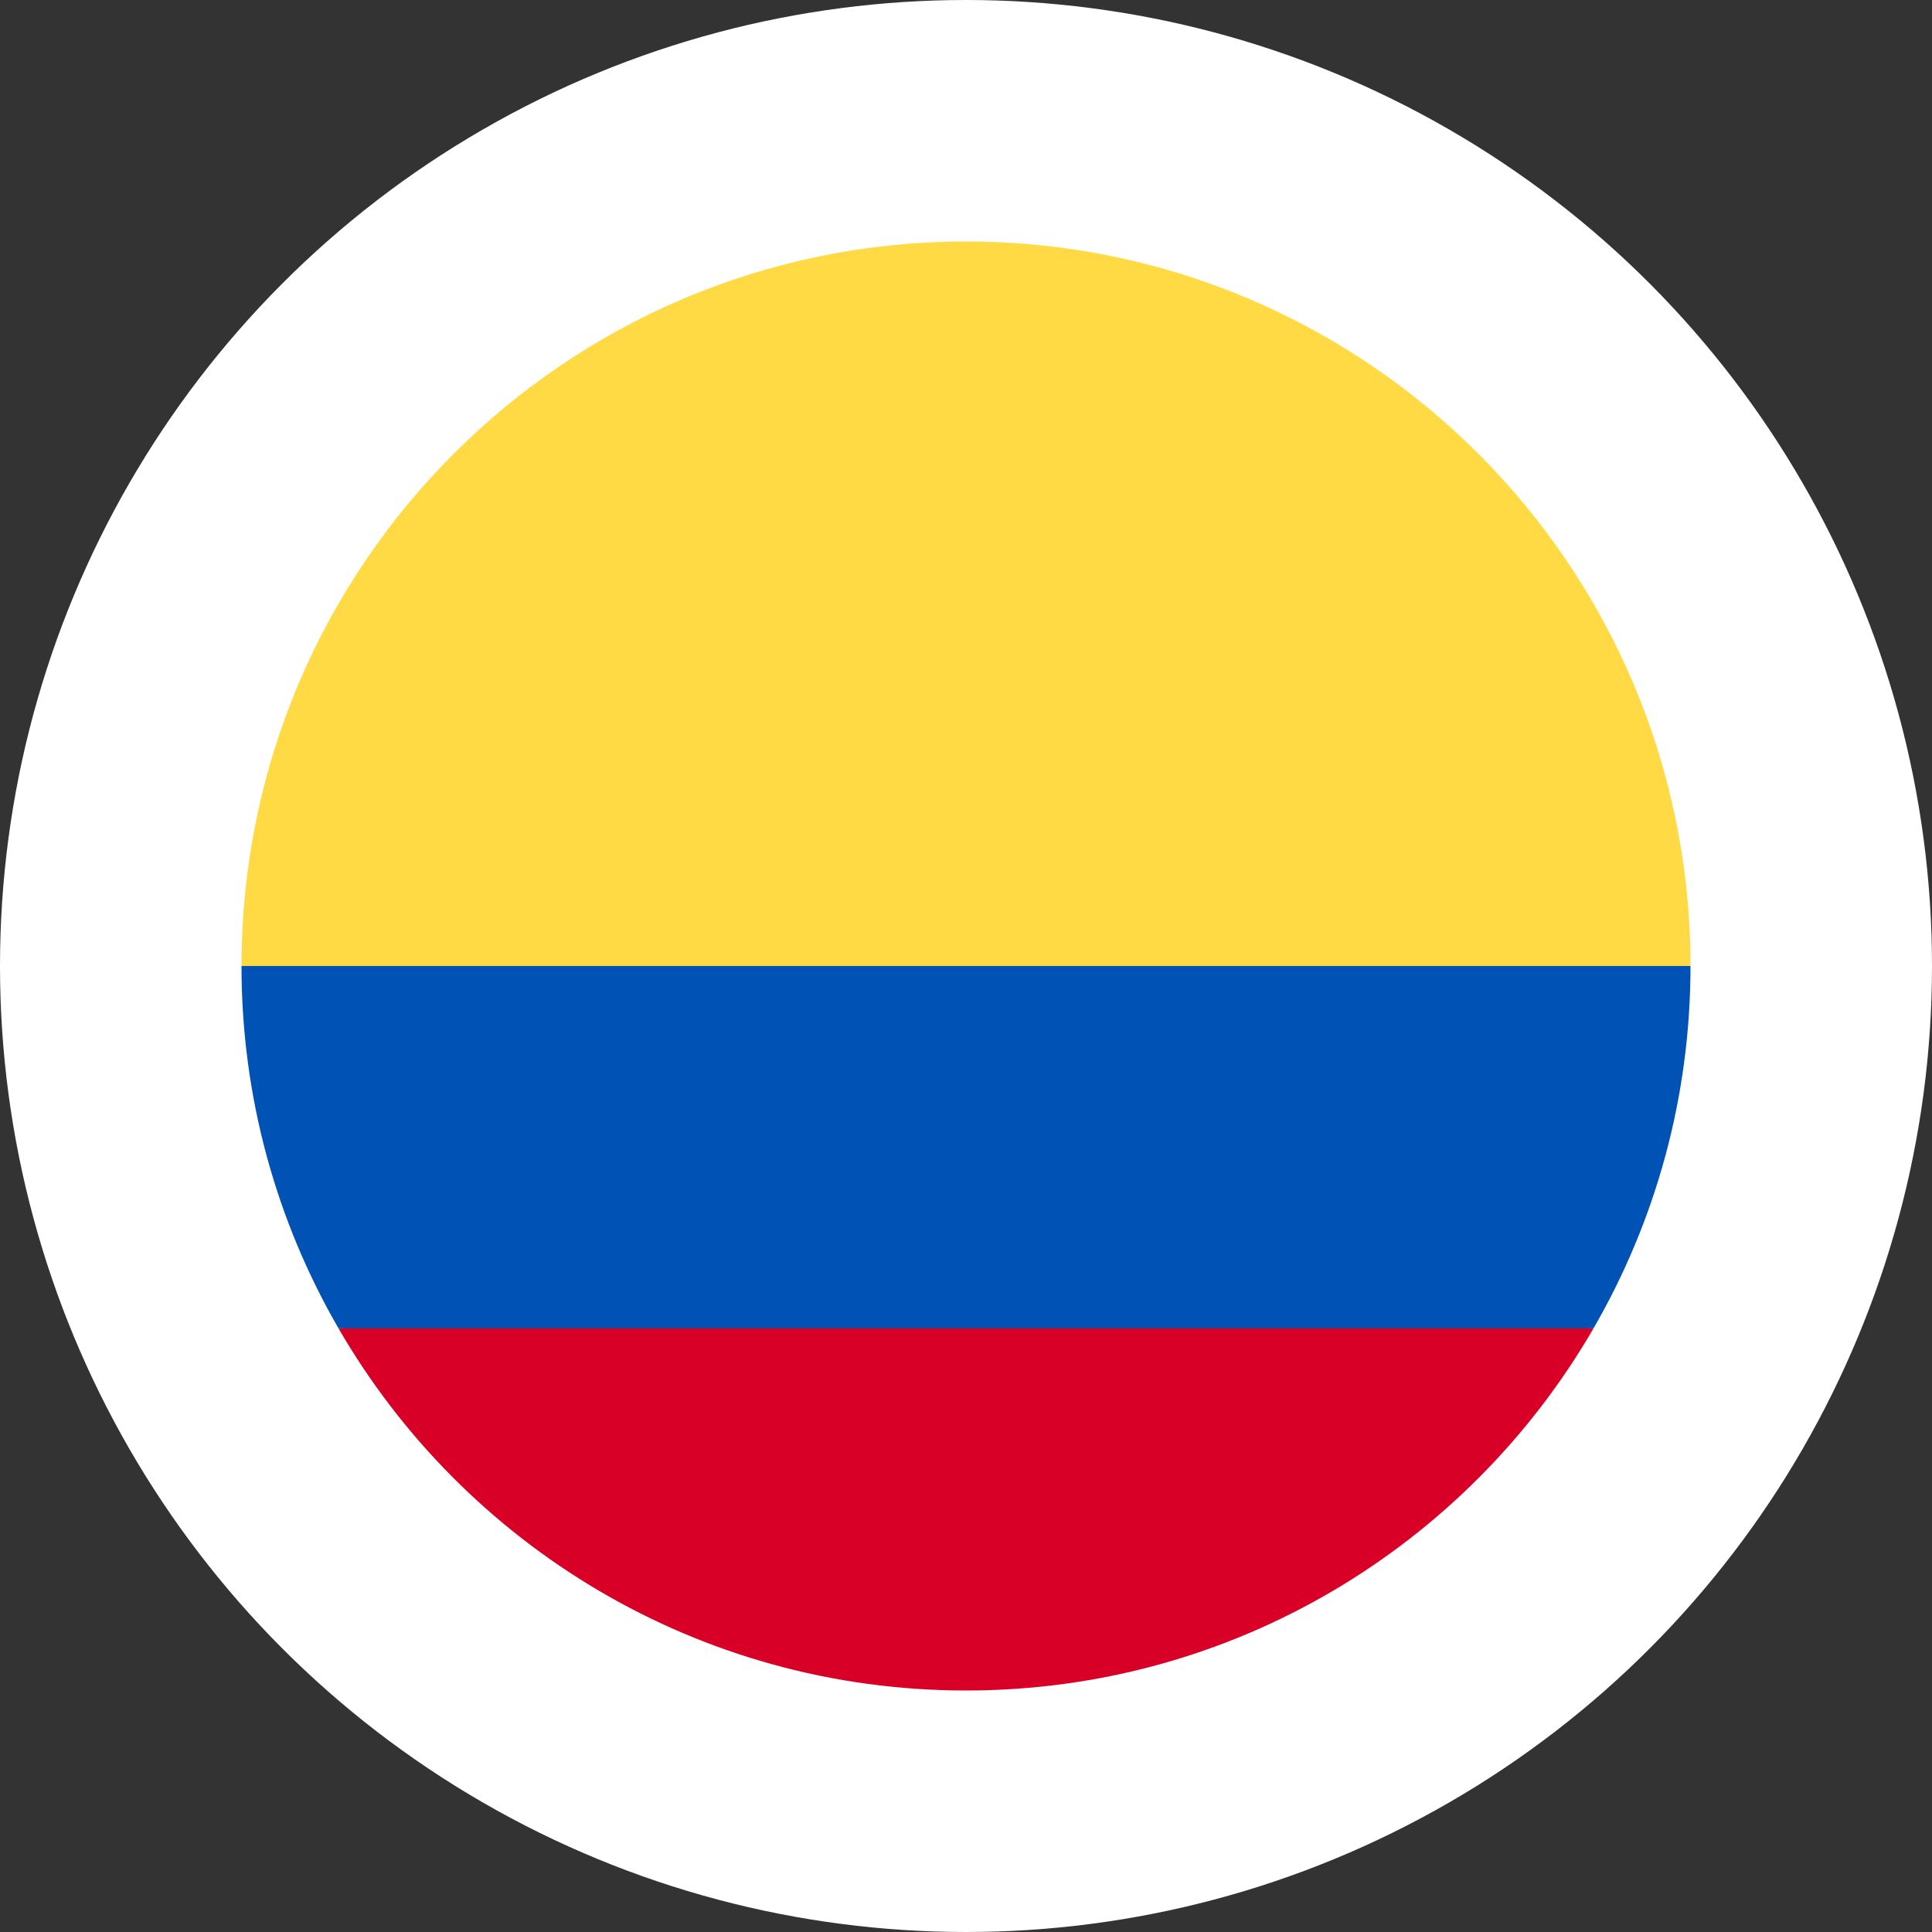
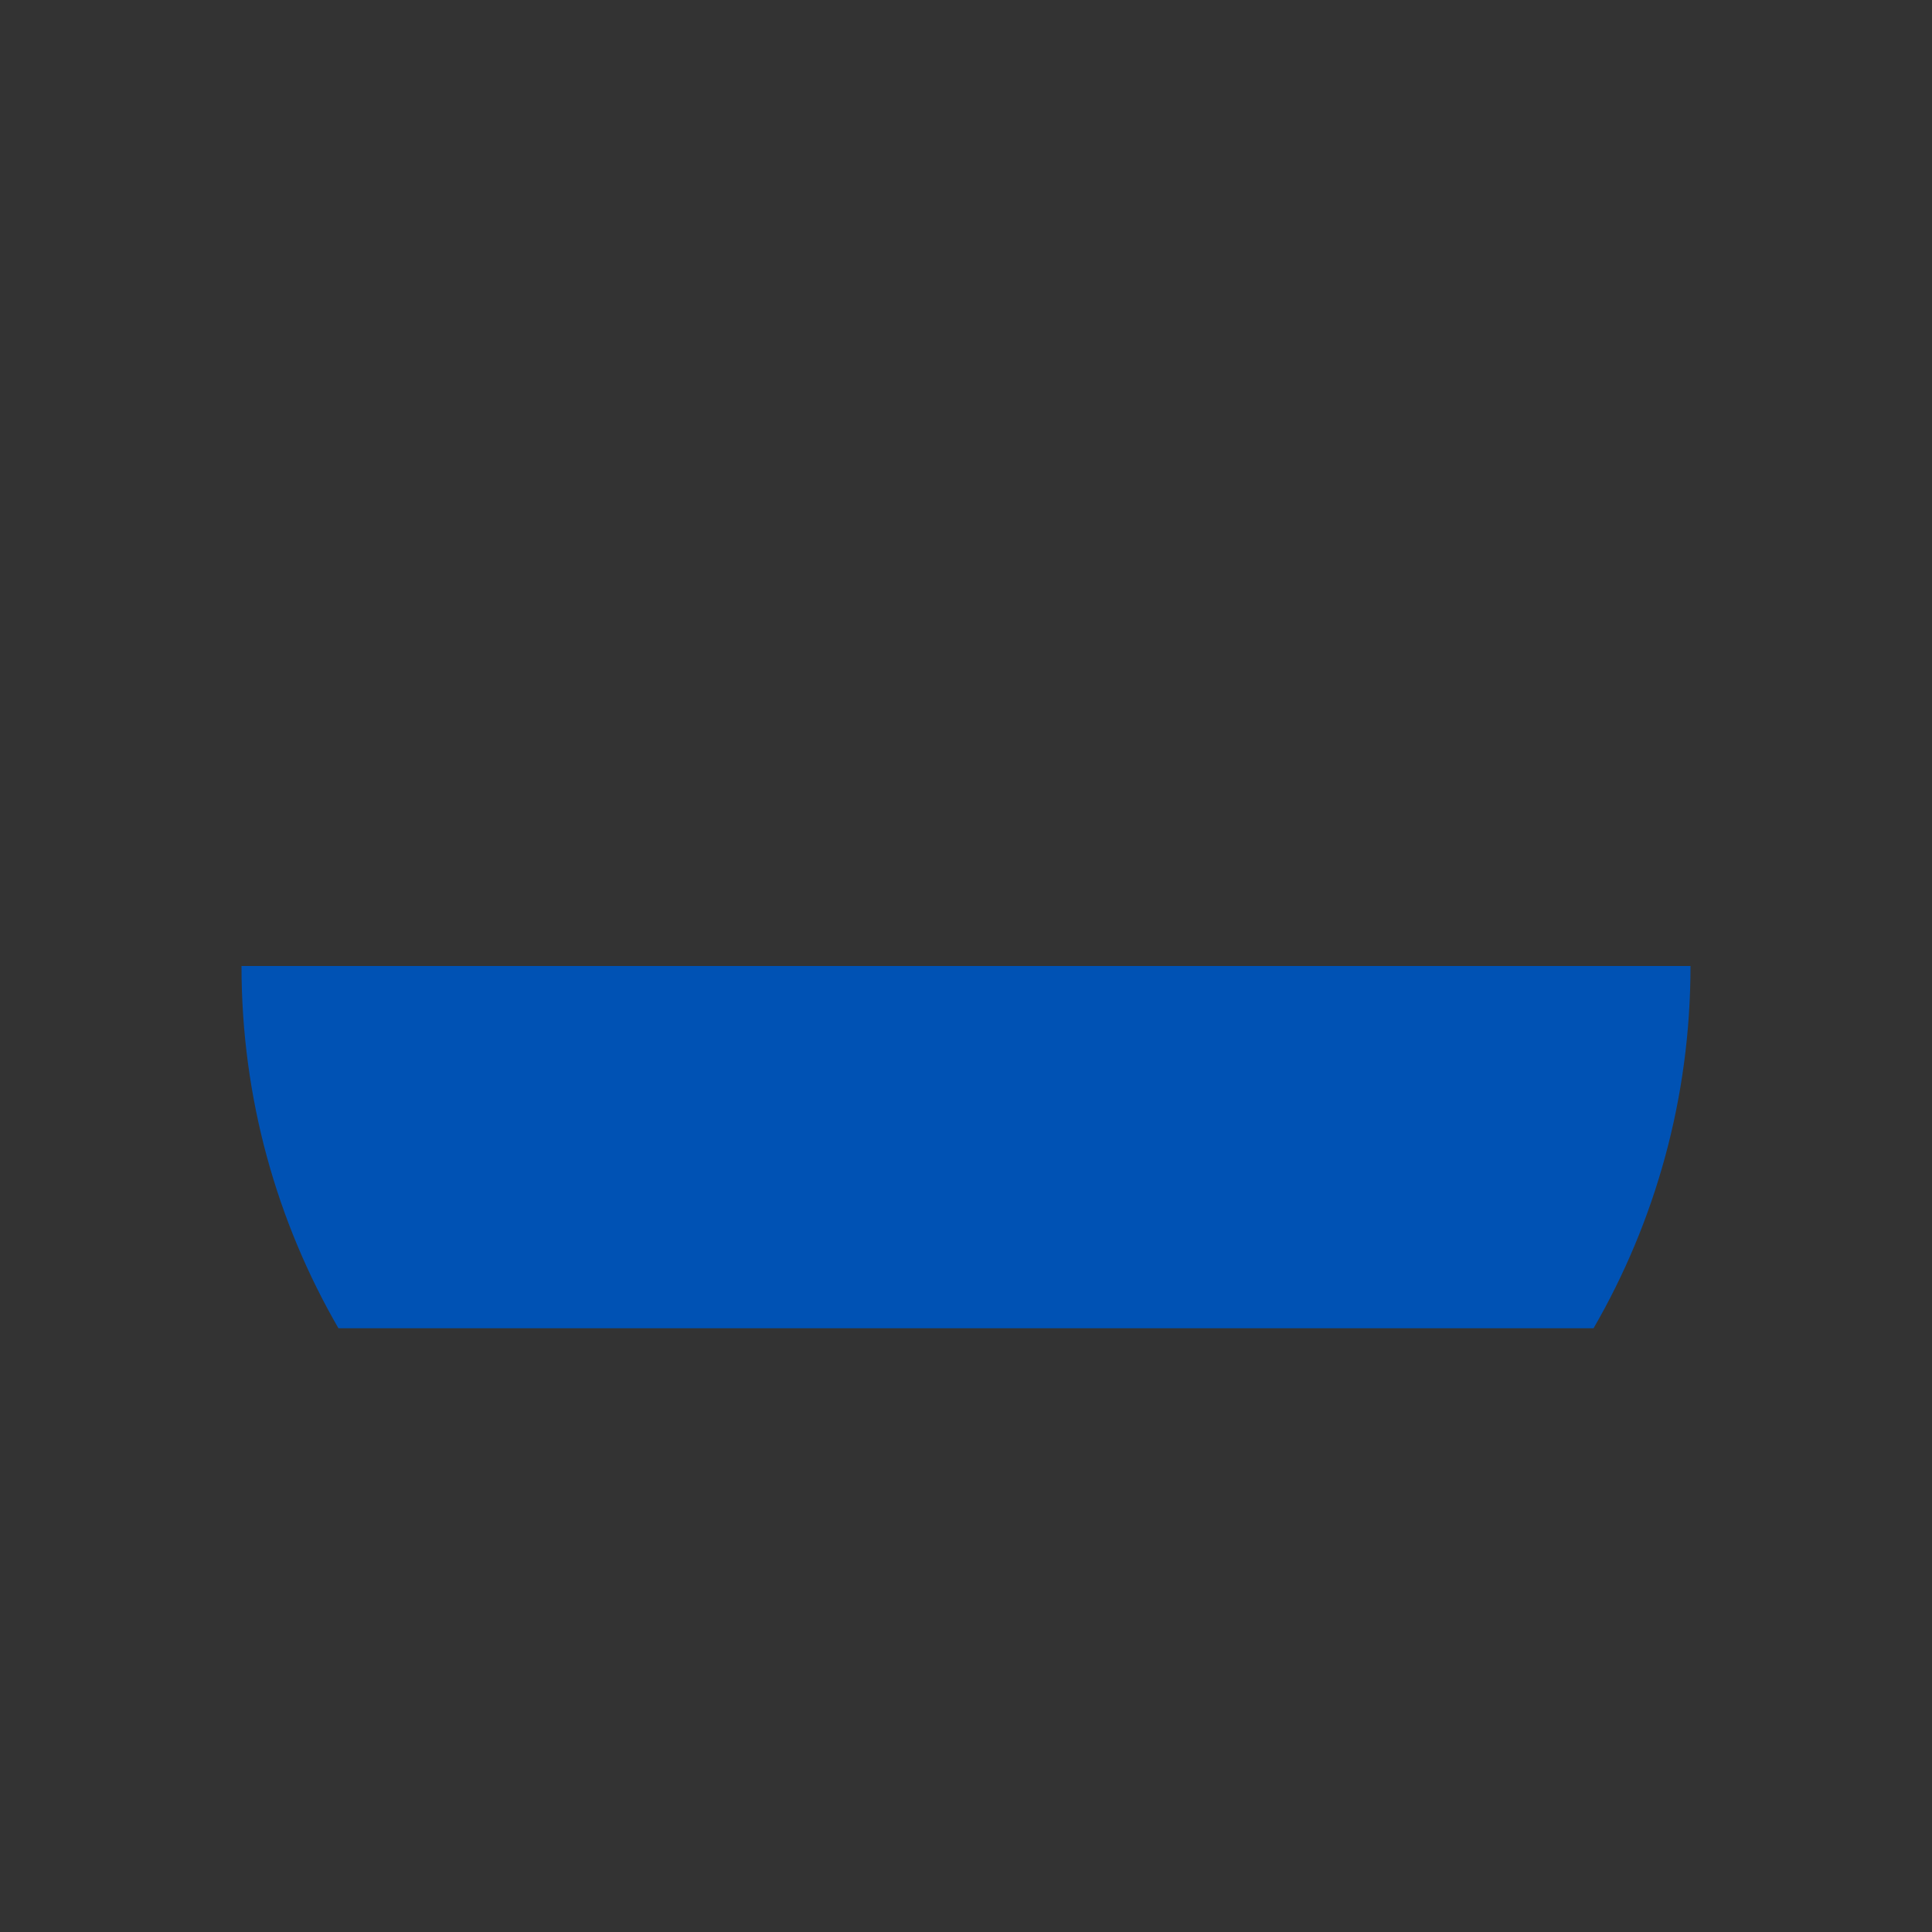
<svg xmlns="http://www.w3.org/2000/svg" width="40" height="40" viewBox="0 0 40 40" fill="none">
  <rect x="0" y="0" width="40" height="40" fill="#333333" stroke="none" />
-   <circle cx="20" cy="20" r="20" fill="white" />
  <g clip-path="url(#clip0_4767_4679)">
-     <path d="M5 20C5 11.716 11.716 5 20 5C28.284 5 35 11.716 35 20L20 21.304L5 20Z" fill="#FFDA44" />
-     <path d="M7.007 27.5C9.601 31.983 14.448 35 20 35C25.552 35 30.399 31.983 32.993 27.5L20 26.522L7.007 27.5Z" fill="#D80027" />
    <path d="M32.993 27.5C34.269 25.294 35 22.732 35 20H5C5 22.732 5.731 25.294 7.007 27.5H32.993Z" fill="#0052B4" />
  </g>
  <defs>
    <clipPath id="clip0_4767_4679">
      <rect width="30" height="30" fill="white" transform="translate(5 5)" />
    </clipPath>
  </defs>
</svg>